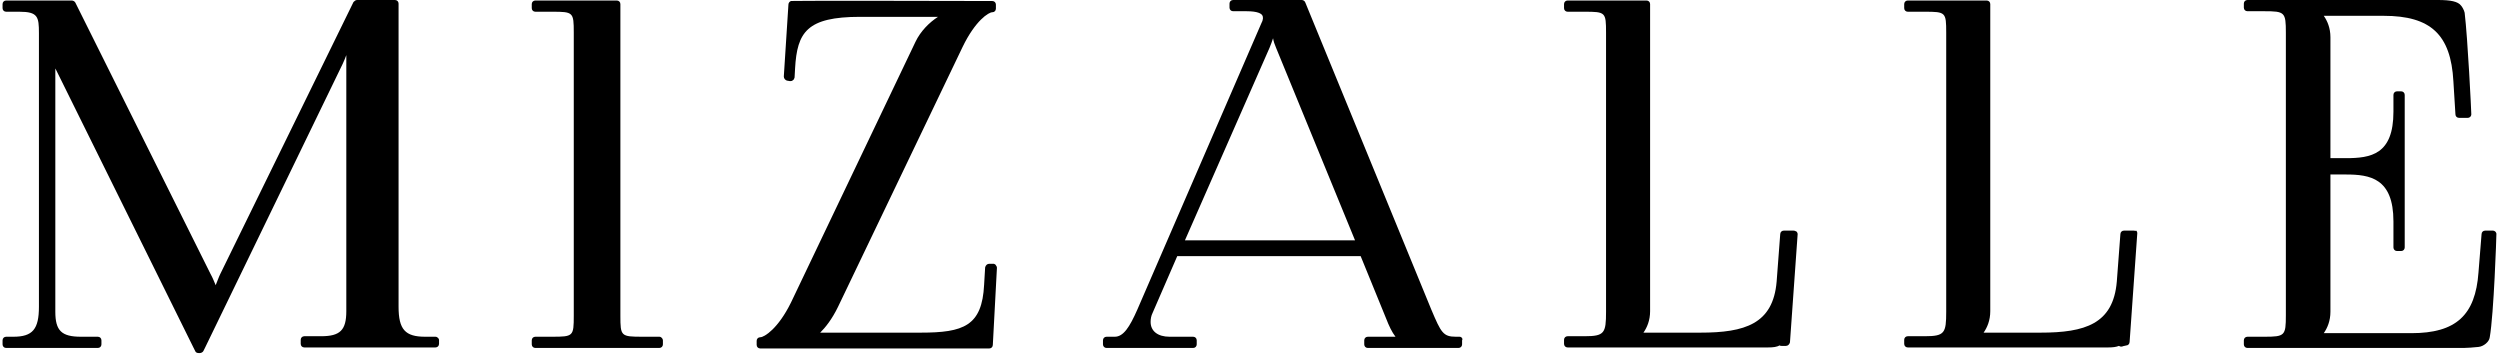
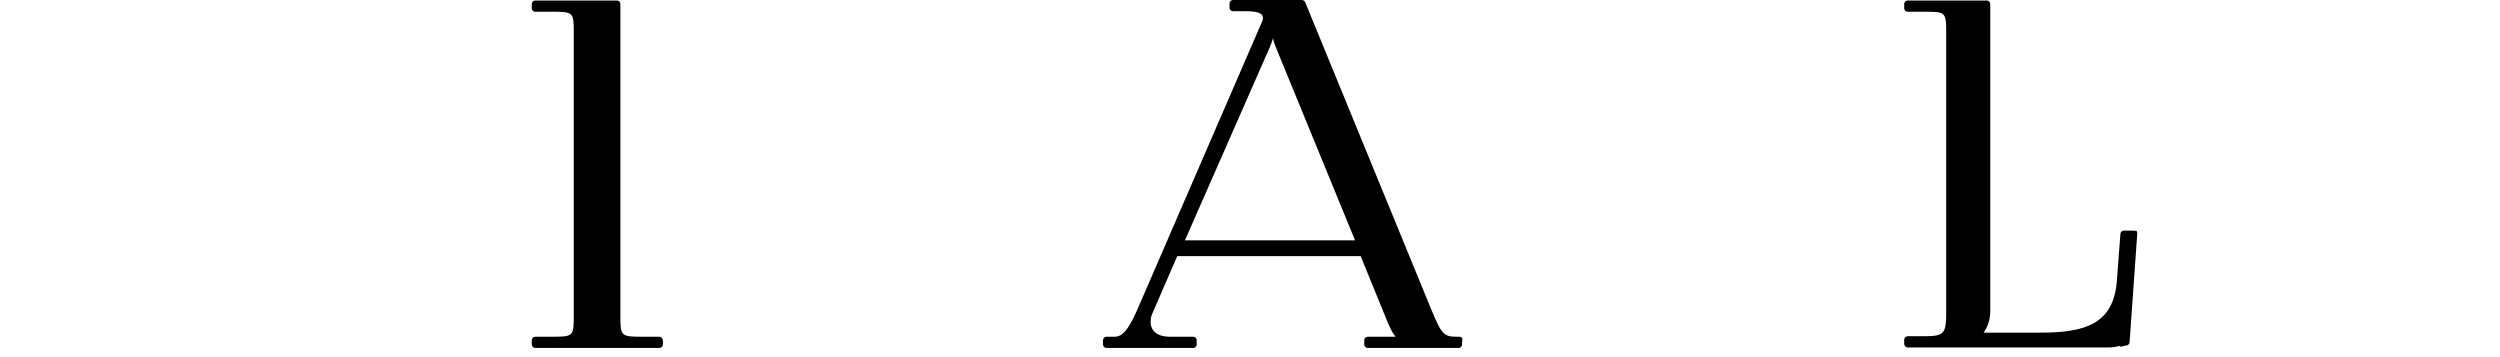
<svg xmlns="http://www.w3.org/2000/svg" width="560" height="80" viewBox="0 0 560 80" fill="none">
-   <path d="M558.967 51.886C558.852 51.771 558.623 51.657 558.393 51.657H556.672C556.213 51.657 555.869 52 555.869 52.457L555.18 61.029C554.492 70.629 550.131 74.629 540.148 74.629H520.525C521.328 73.486 522.016 71.886 522.016 69.829V39.086H525.459C530.852 39.086 536.131 39.886 536.131 49.6V55.429C536.131 55.886 536.475 56.229 536.934 56.229H537.852C538.311 56.229 538.656 55.886 538.656 55.429V21.257C538.656 20.8 538.311 20.457 537.852 20.457H536.934C536.475 20.457 536.131 20.8 536.131 21.257V25.029C536.131 34.629 531.082 35.429 525.459 35.429H522.016V8.343C522.016 6.286 521.328 4.686 520.525 3.543H533.951C544.508 3.543 548.984 7.771 549.557 18.171L550.016 25.6C550.016 26.057 550.361 26.4 550.82 26.4H552.77C553 26.4 553.229 26.286 553.344 26.171C553.459 26.057 553.574 25.829 553.574 25.6C553.574 24.914 552.77 8.571 552.082 2.857C551.967 2.286 551.508 1.486 551.279 1.257C550.59 0.343 548.984 0 546.115 0H503.426C502.967 0 502.623 0.343 502.623 0.8V1.714C502.623 2.171 502.967 2.514 503.426 2.514H507.213C511.803 2.514 512.033 2.743 512.033 7.314V70.629C512.033 75.2 511.803 75.429 507.213 75.429H503.426C502.967 75.429 502.623 75.771 502.623 76.229V77.143C502.623 77.6 502.967 77.943 503.426 77.943H551.852C552.77 77.943 553.918 77.829 555.18 77.714C556.328 77.6 557.59 76.571 557.705 75.543C558.623 70.286 559.197 53.029 559.197 52.343C559.197 52.229 559.082 52 558.967 51.886Z" fill="black" />
-   <path d="M97.541 75.429H95.246C90.77 75.429 89.279 73.829 89.279 68.686V0.8C89.279 0.343 88.934 0 88.475 0H79.984C79.639 0 79.41 0.229 79.18 0.457L49.344 61.371C49 62.057 48.656 63.086 48.312 63.886C47.967 63.086 47.623 62.171 47.164 61.371L16.869 0.571C16.754 0.343 16.41 0.114 16.066 0.114H1.377C0.918 0.114 0.574 0.457 0.574 0.914V1.829C0.574 2.286 0.918 2.629 1.377 2.629H4.361C8.492 2.629 8.721 3.771 8.721 7.429V68.686C8.721 73.714 7.344 75.429 2.984 75.429H1.377C0.918 75.429 0.574 75.771 0.574 76.229V77.143C0.574 77.6 0.918 77.943 1.377 77.943H21.918C22.377 77.943 22.721 77.6 22.721 77.143V76.229C22.721 75.771 22.377 75.429 21.918 75.429H18.131C13.771 75.429 12.393 74.057 12.393 69.829V15.314C12.393 15.429 12.508 15.543 12.508 15.543L43.377 77.943L43.721 78.629C43.836 78.971 44.18 79.086 44.525 79.086H44.754C45.098 79.086 45.443 78.857 45.557 78.629L45.902 77.943L76.77 14.286C77.115 13.6 77.344 12.914 77.574 12.343C77.574 13.029 77.574 13.714 77.574 14.286V69.714C77.574 73.943 76.197 75.314 71.951 75.314H68.164C67.705 75.314 67.361 75.657 67.361 76.114V77.029C67.361 77.486 67.705 77.829 68.164 77.829H97.541C98 77.829 98.344 77.486 98.344 77.029V76.114C98.344 75.886 98 75.429 97.541 75.429Z" fill="black" />
  <path d="M147.689 75.428H143.902C139.082 75.428 138.967 75.314 138.967 70.742V0.913C138.967 0.456 138.623 0.113 138.164 0.113H119.918C119.459 0.113 119.115 0.456 119.115 0.913V1.828C119.115 2.285 119.459 2.628 119.918 2.628H123.705C128.41 2.628 128.525 2.742 128.525 7.313V70.742C128.525 75.314 128.41 75.428 123.705 75.428H119.918C119.459 75.428 119.115 75.771 119.115 76.228V77.142C119.115 77.599 119.459 77.942 119.918 77.942H147.689C148.148 77.942 148.492 77.599 148.492 77.142V76.228C148.492 75.885 148.148 75.428 147.689 75.428Z" fill="black" />
-   <path d="M222.623 59.085H221.59C221.131 59.085 220.787 59.428 220.672 59.885L220.443 63.77C219.984 73.028 215.852 74.513 206.213 74.513H183.721C184.869 73.371 186.361 71.542 187.738 68.685L215.623 10.513C218.492 4.571 221.475 2.742 222.279 2.742C222.738 2.742 223.082 2.399 223.082 1.942V1.028C223.082 0.571 222.738 0.228 222.279 0.228C177.525 0.113 177.295 0.228 177.18 0.228C176.836 0.342 176.607 0.685 176.607 1.028L175.574 17.142C175.574 17.599 175.918 17.942 176.262 18.056L176.951 18.171C177.18 18.171 177.41 18.171 177.639 17.942C177.869 17.828 177.869 17.599 177.984 17.37L178.098 15.313C178.557 7.199 180.738 3.771 192.672 3.771H210.115C208.164 5.028 206.213 6.971 205.066 9.371L177.18 67.77C174.311 73.599 171.213 75.542 170.295 75.542C169.836 75.542 169.492 75.885 169.492 76.342V77.256C169.492 77.713 169.836 78.056 170.295 78.056C175.574 78.056 194.049 78.056 207.246 78.056C215.279 78.056 221.475 78.056 221.59 78.056C222.049 78.056 222.393 77.713 222.393 77.256L223.312 59.999C223.312 59.77 223.197 59.542 223.082 59.428C222.967 59.199 222.852 59.199 222.623 59.085Z" fill="black" />
  <path d="M326.934 75.429H326.131C323.262 75.429 322.803 74.514 320.623 69.371L292.393 0.571C292.279 0.229 291.934 0 291.59 0H276.213C275.754 0 275.41 0.343 275.41 0.8V1.714C275.41 2.171 275.754 2.514 276.213 2.514H279.197C281.836 2.514 282.525 3.086 282.754 3.429C282.984 3.771 282.984 4.457 282.525 5.257L254.754 69.371C253.033 73.257 251.656 75.429 249.705 75.429H247.869C247.41 75.429 247.066 75.771 247.066 76.229V77.143C247.066 77.6 247.41 77.943 247.869 77.943H267.262C267.721 77.943 268.066 77.6 268.066 77.143V76.229C268.066 75.771 267.721 75.429 267.262 75.429H261.984C259.344 75.429 257.738 74.171 257.738 72.114C257.738 71.429 257.852 70.743 258.197 70.057L263.705 57.371H304.787L310.525 71.429C311.098 72.914 311.787 74.4 312.59 75.429H306.393C305.934 75.429 305.59 75.771 305.59 76.229V77.143C305.59 77.6 305.934 77.943 306.393 77.943H326.705C327.164 77.943 327.508 77.6 327.508 77.143V76.229C327.738 75.886 327.393 75.429 326.934 75.429ZM303.525 53.829H265.426L284.361 10.743C284.705 9.943 284.934 9.257 285.164 8.571C285.279 9.257 285.508 9.943 285.853 10.743L303.525 53.829Z" fill="black" />
-   <path d="M401.754 51.656H399.574C399.115 51.656 398.77 51.999 398.77 52.456L397.967 63.085C397.164 72.571 390.852 74.513 380.869 74.513H368.131C368.934 73.371 369.623 71.771 369.623 69.713C369.623 66.971 369.623 1.599 369.623 0.913C369.623 0.456 369.279 0.113 368.82 0.113H351.148C350.689 0.113 350.344 0.456 350.344 0.913V1.828C350.344 2.285 350.689 2.628 351.148 2.628H354.934C359.639 2.628 359.754 2.742 359.754 7.313V69.828C359.754 74.628 359.41 75.314 354.934 75.314H351.148C350.689 75.314 350.344 75.656 350.344 76.114V77.028C350.344 77.485 350.689 77.828 351.148 77.828H396.016C397.279 77.828 397.967 77.713 398.656 77.371C398.77 77.485 399 77.485 399.115 77.485C399.344 77.485 399.574 77.485 399.918 77.485H400.033C400.492 77.485 400.836 77.142 400.951 76.685L402.672 52.456C402.672 52.228 402.557 51.999 402.443 51.885C402.213 51.771 401.984 51.656 401.754 51.656Z" fill="black" />
  <path d="M477.951 51.656H475.77C475.311 51.656 474.967 51.999 474.967 52.456L474.164 63.085C473.361 72.571 467.049 74.513 457.066 74.513H444.328C445.131 73.371 445.82 71.771 445.82 69.713C445.82 66.971 445.82 1.371 445.82 0.913C445.82 0.456 445.475 0.113 445.016 0.113H427.344C426.885 0.113 426.541 0.456 426.541 0.913V1.828C426.541 2.285 426.885 2.628 427.344 2.628H431.131C435.836 2.628 435.951 2.742 435.951 7.313V69.828C435.951 74.628 435.607 75.314 431.131 75.314H427.344C426.885 75.314 426.541 75.656 426.541 76.114V77.028C426.541 77.485 426.885 77.828 427.344 77.828H472.213C473.361 77.828 474.049 77.713 474.623 77.485C474.852 77.599 475.082 77.713 475.426 77.599C475.656 77.485 476 77.485 476.344 77.371C476.689 77.371 477.033 77.028 477.033 76.571L478.754 52.228C478.754 51.999 478.639 51.771 478.525 51.656C478.41 51.771 478.18 51.656 477.951 51.656Z" fill="black" />
</svg>